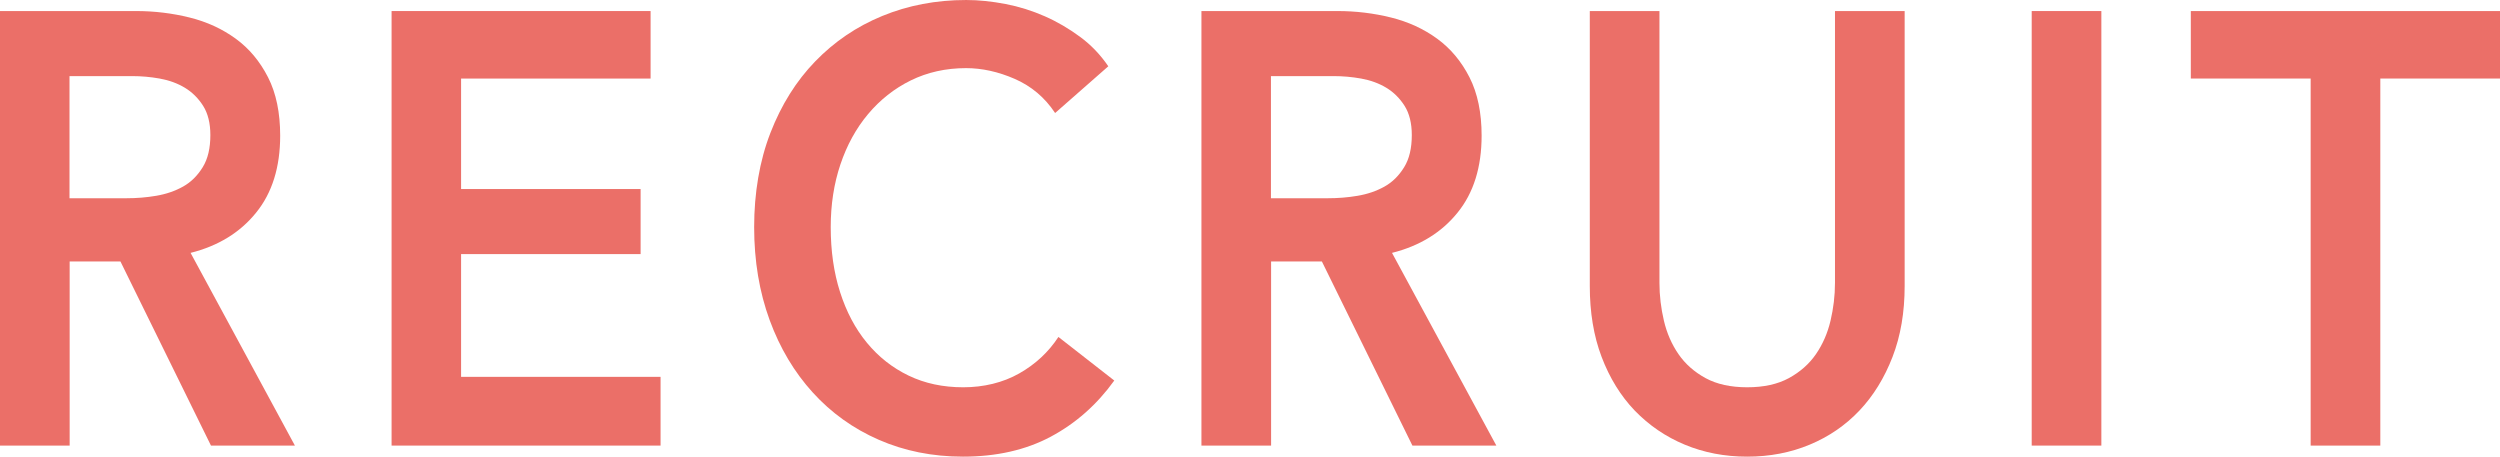
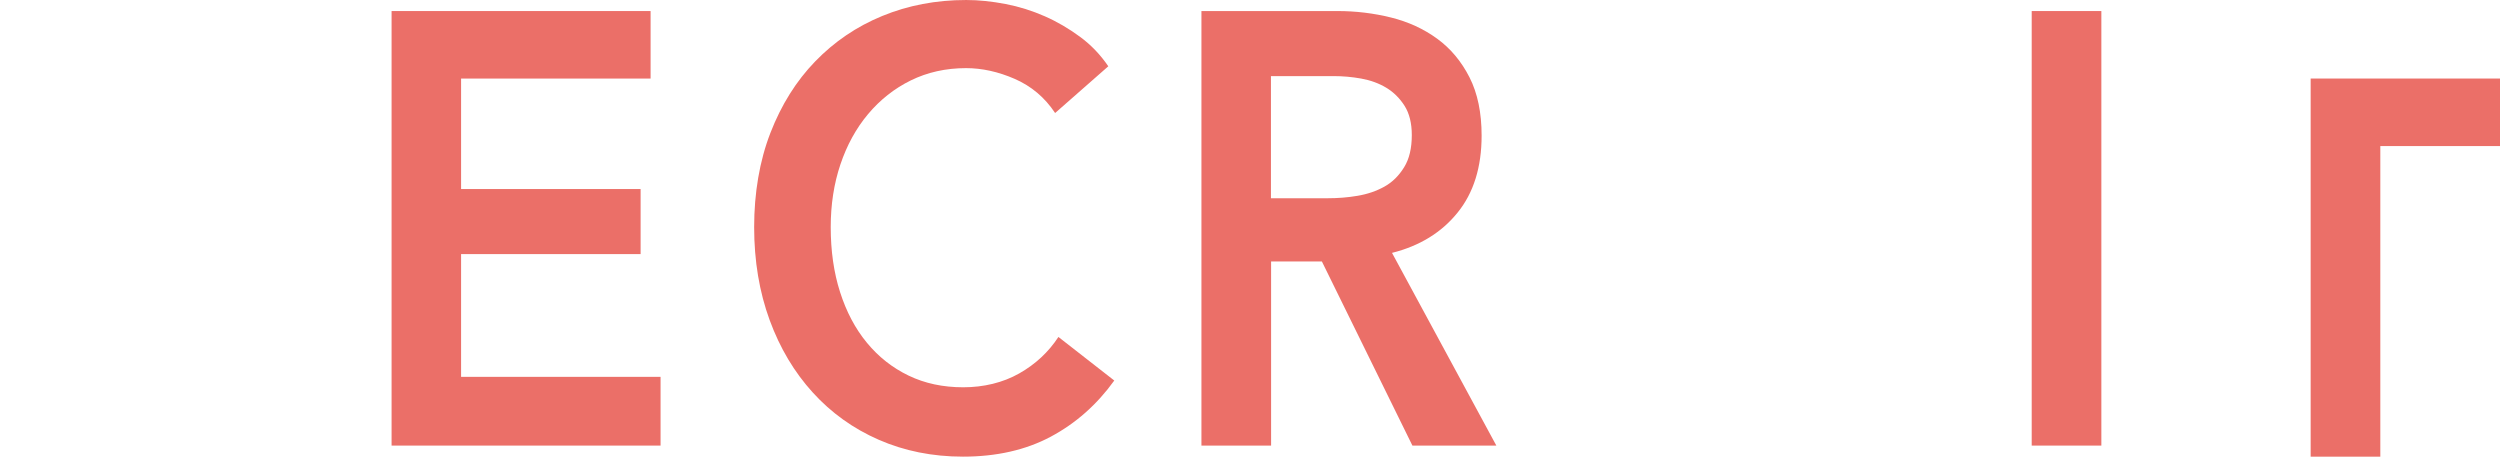
<svg xmlns="http://www.w3.org/2000/svg" id="_レイヤー_1" viewBox="0 0 162.93 29.76">
  <defs>
    <style>.cls-1{fill:#eb6f68;stroke-width:0px;}</style>
  </defs>
-   <path class="cls-1" d="m0,.72h8.86c1.2,0,2.36.14,3.49.42,1.13.28,2.13.74,3.01,1.38.88.64,1.58,1.48,2.11,2.52.53,1.04.79,2.31.79,3.8,0,2.05-.52,3.73-1.57,5.02-1.04,1.29-2.47,2.17-4.27,2.62l6.8,12.56h-5.47l-5.9-12h-3.31v12H0V.72Zm8.24,12.2c.65,0,1.3-.05,1.94-.16.65-.11,1.23-.31,1.75-.6.52-.29.94-.71,1.28-1.26.34-.55.5-1.25.5-2.1,0-.77-.16-1.41-.47-1.9-.31-.49-.71-.89-1.19-1.18-.48-.29-1.03-.49-1.64-.6-.61-.11-1.21-.16-1.78-.16h-4.1v7.96h3.71Z" />
  <path class="cls-1" d="m25.52.72h16.88v4.4h-12.35v7.2h11.7v4.24h-11.7v8h13v4.48h-17.53V.72Z" />
  <path class="cls-1" d="m68.76,7.36c-.67-1.01-1.55-1.75-2.63-2.22-1.08-.47-2.14-.7-3.17-.7-1.32,0-2.52.27-3.6.8-1.08.53-2.01,1.27-2.79,2.2-.78.93-1.38,2.03-1.8,3.28-.42,1.25-.63,2.61-.63,4.08,0,1.55.2,2.96.61,4.24.41,1.28.99,2.38,1.75,3.3.76.92,1.66,1.63,2.72,2.14,1.06.51,2.24.76,3.56.76s2.58-.3,3.64-.9c1.06-.6,1.91-1.39,2.56-2.38l3.64,2.84c-1.13,1.57-2.51,2.79-4.14,3.66-1.63.87-3.54,1.3-5.72,1.3-1.99,0-3.82-.37-5.49-1.1-1.67-.73-3.1-1.76-4.3-3.08-1.2-1.32-2.14-2.89-2.81-4.72-.67-1.83-1.01-3.85-1.01-6.06s.35-4.31,1.06-6.14c.71-1.83,1.68-3.38,2.92-4.66,1.24-1.28,2.69-2.27,4.37-2.96,1.68-.69,3.5-1.04,5.47-1.04.82,0,1.67.09,2.56.26s1.74.44,2.56.8c.82.36,1.58.81,2.3,1.34.72.53,1.33,1.17,1.84,1.92l-3.46,3.04Z" />
  <path class="cls-1" d="m78.3.72h8.86c1.2,0,2.36.14,3.49.42,1.13.28,2.13.74,3.01,1.38.88.64,1.58,1.48,2.11,2.52.53,1.04.79,2.31.79,3.8,0,2.05-.52,3.73-1.57,5.02-1.04,1.29-2.47,2.17-4.27,2.62l6.8,12.56h-5.47l-5.9-12h-3.31v12h-4.54V.72Zm8.24,12.2c.65,0,1.3-.05,1.94-.16.65-.11,1.23-.31,1.75-.6.52-.29.94-.71,1.28-1.26.34-.55.5-1.25.5-2.1,0-.77-.16-1.41-.47-1.9-.31-.49-.71-.89-1.19-1.18-.48-.29-1.03-.49-1.64-.6-.61-.11-1.21-.16-1.78-.16h-4.1v7.96h3.71Z" />
-   <path class="cls-1" d="m124.13,18.64c0,1.71-.26,3.25-.79,4.62-.53,1.37-1.25,2.54-2.16,3.5-.91.96-1.99,1.7-3.24,2.22s-2.6.78-4.07.78-2.82-.26-4.07-.78c-1.25-.52-2.33-1.26-3.26-2.22-.92-.96-1.64-2.13-2.16-3.5-.52-1.37-.77-2.91-.77-4.62V.72h4.54v17.72c0,.83.1,1.65.29,2.46.19.81.51,1.54.95,2.18.44.64,1.03,1.16,1.76,1.56.73.4,1.64.6,2.72.6s1.99-.2,2.72-.6c.73-.4,1.32-.92,1.76-1.56.44-.64.76-1.37.95-2.18.19-.81.29-1.63.29-2.46V.72h4.54v17.92Z" />
  <path class="cls-1" d="m132.41.72h4.54v28.32h-4.54V.72Z" />
-   <path class="cls-1" d="m150.59,5.12h-7.81V.72h20.16v4.4h-7.81v23.92h-4.54V5.12Z" />
+   <path class="cls-1" d="m150.59,5.12h-7.81h20.16v4.4h-7.81v23.92h-4.54V5.12Z" />
</svg>